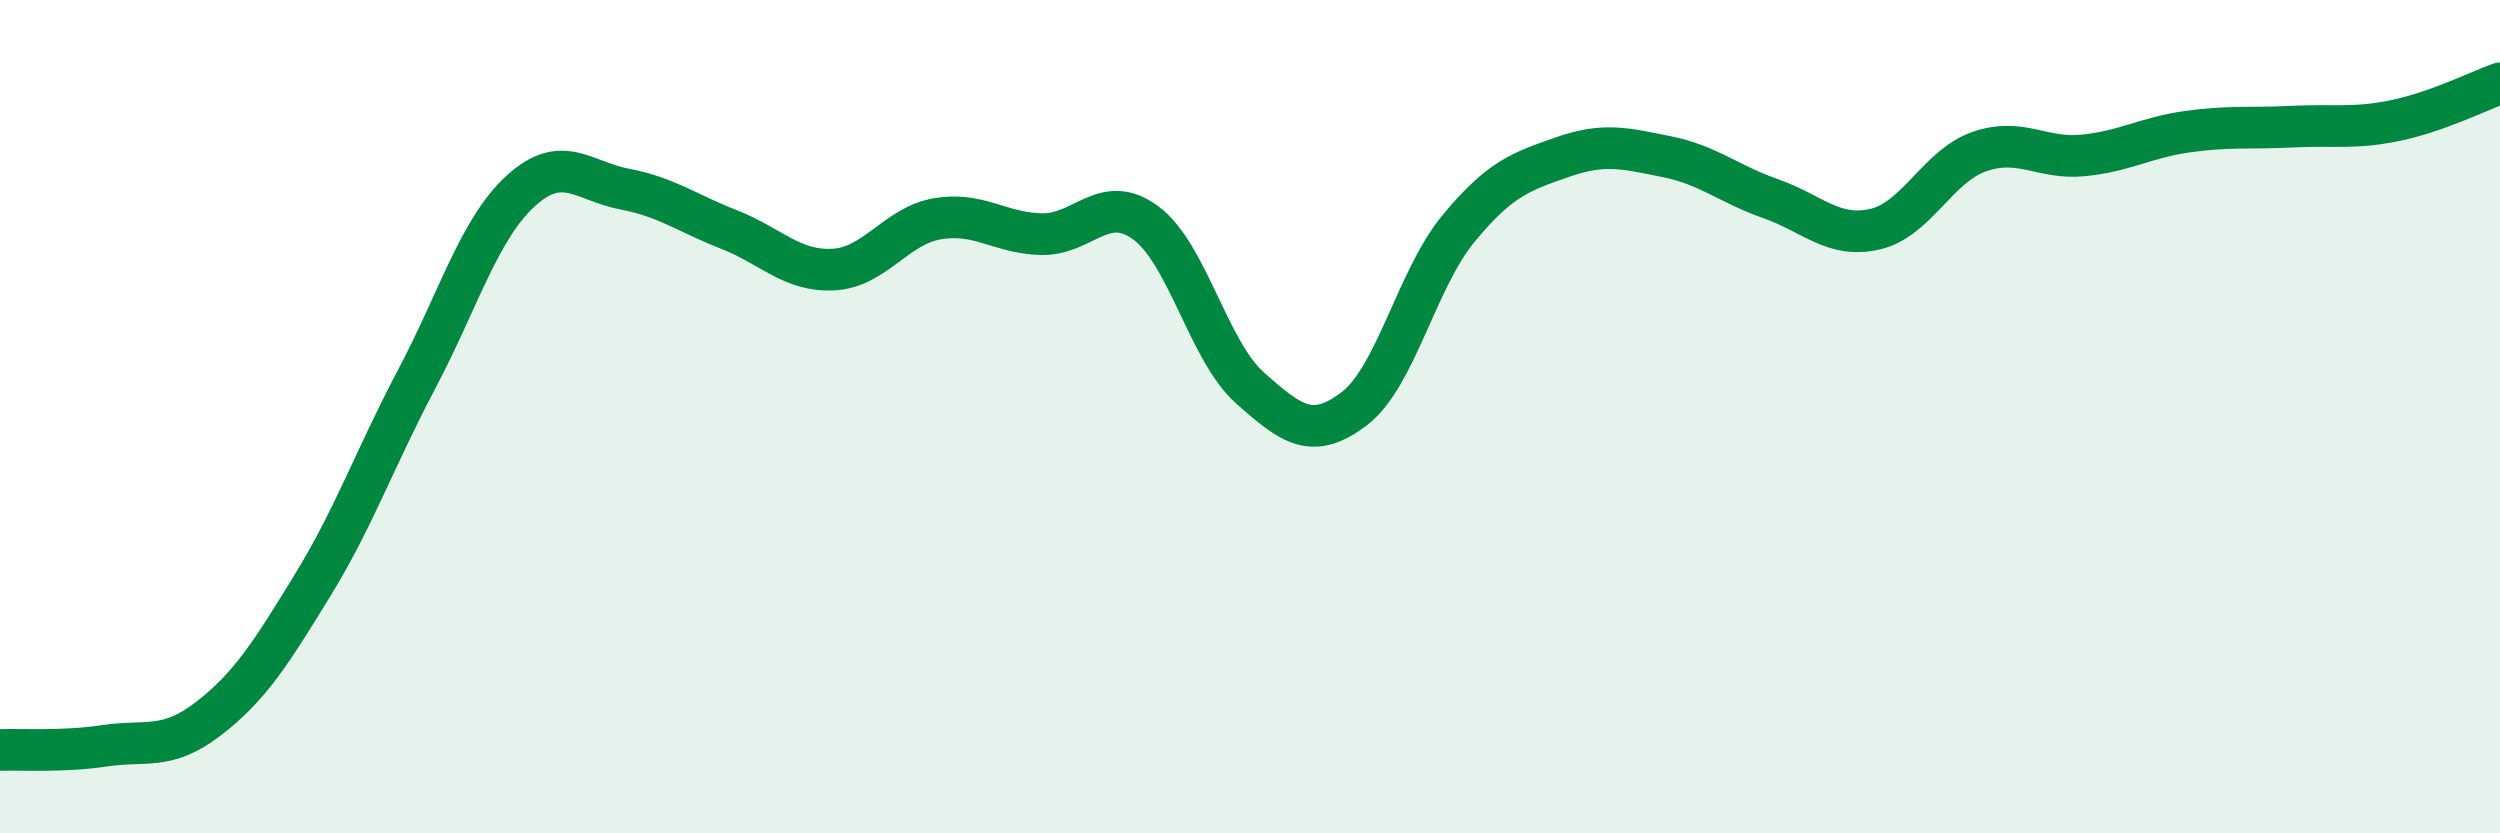
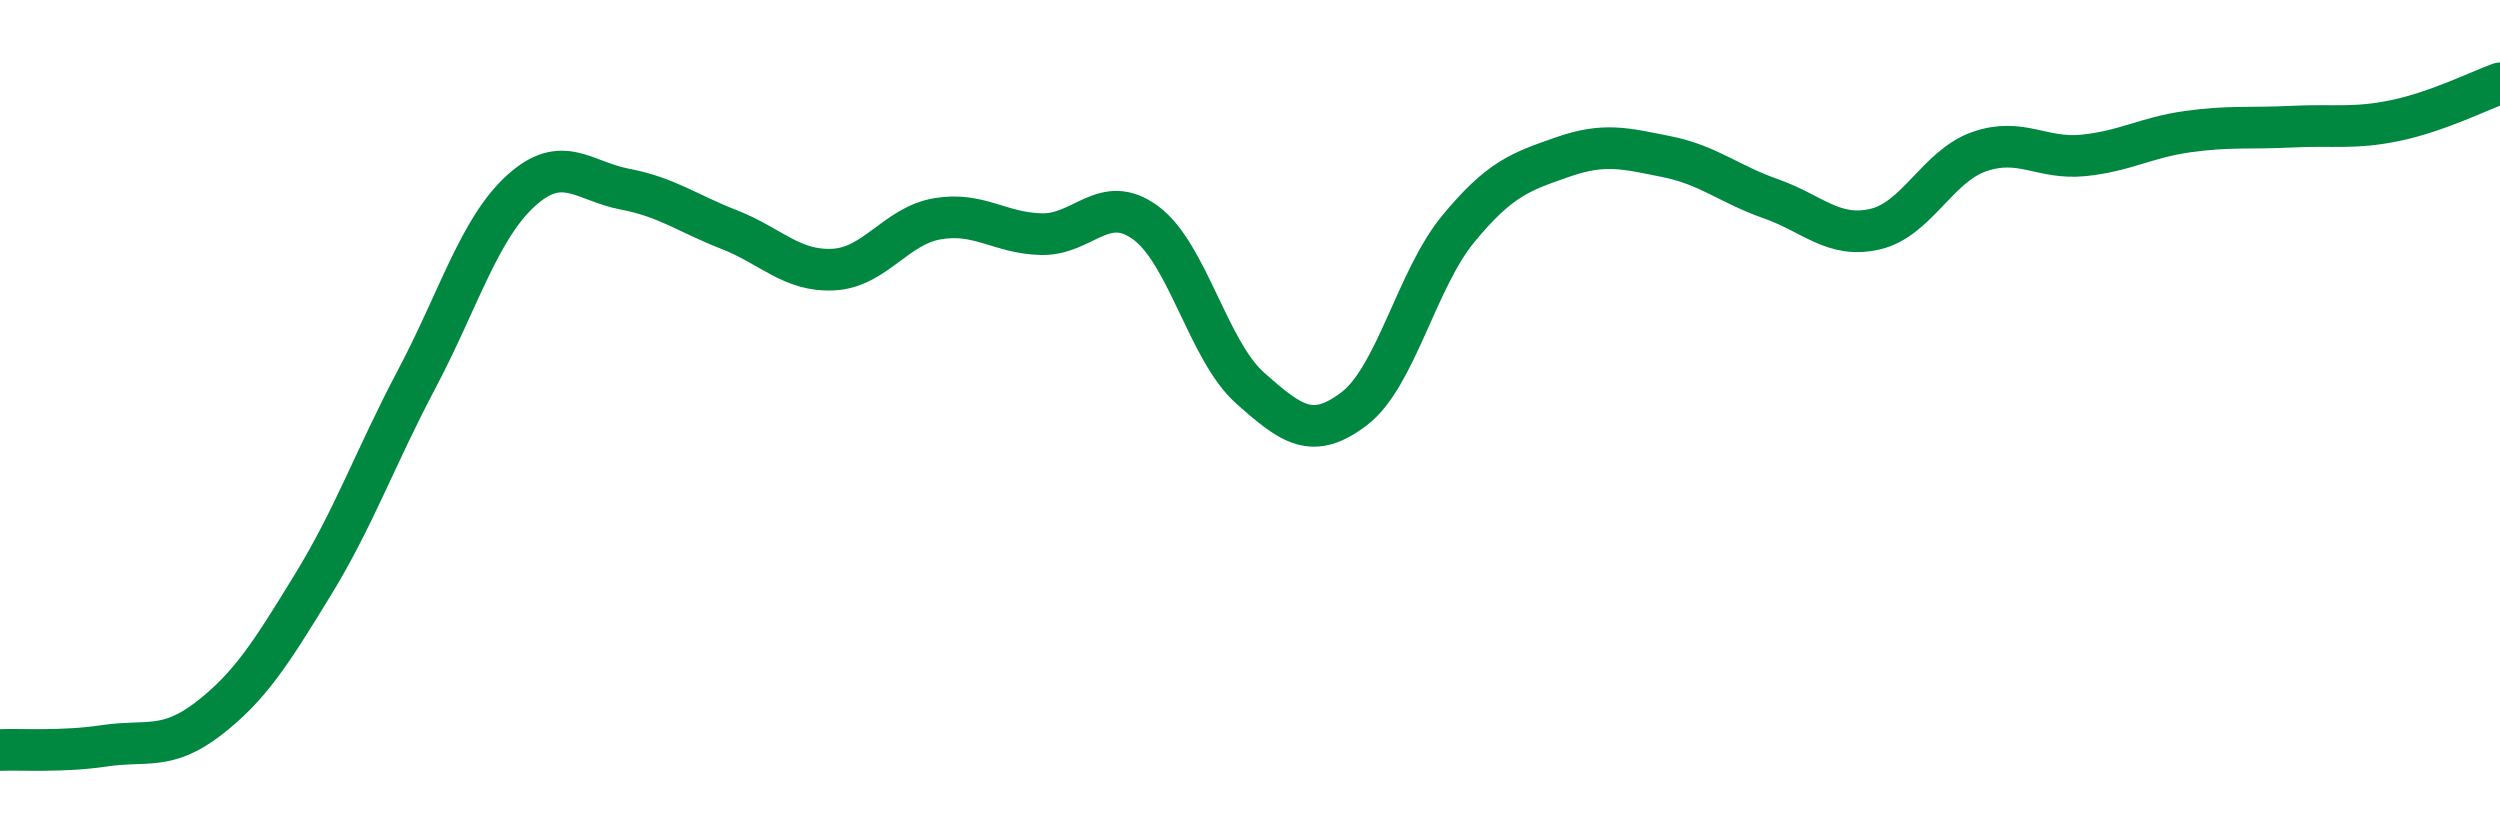
<svg xmlns="http://www.w3.org/2000/svg" width="60" height="20" viewBox="0 0 60 20">
-   <path d="M 0,18 C 0.5,17.98 1.5,18.05 2.5,17.9 C 3.5,17.75 4,18.02 5,17.25 C 6,16.48 6.5,15.68 7.5,14.05 C 8.5,12.42 9,10.99 10,9.1 C 11,7.21 11.5,5.49 12.5,4.58 C 13.5,3.67 14,4.35 15,4.54 C 16,4.73 16.5,5.12 17.5,5.51 C 18.5,5.9 19,6.52 20,6.47 C 21,6.42 21.5,5.42 22.5,5.25 C 23.5,5.08 24,5.6 25,5.62 C 26,5.64 26.5,4.61 27.5,5.35 C 28.5,6.09 29,8.42 30,9.31 C 31,10.2 31.5,10.57 32.5,9.81 C 33.5,9.05 34,6.7 35,5.49 C 36,4.28 36.5,4.12 37.5,3.77 C 38.5,3.42 39,3.56 40,3.76 C 41,3.96 41.5,4.42 42.5,4.77 C 43.5,5.12 44,5.73 45,5.5 C 46,5.27 46.5,3.99 47.5,3.64 C 48.5,3.29 49,3.83 50,3.73 C 51,3.63 51.5,3.3 52.5,3.16 C 53.5,3.02 54,3.09 55,3.04 C 56,2.99 56.5,3.1 57.5,2.89 C 58.5,2.68 59.5,2.18 60,2L60 20L0 20Z" fill="#008740" opacity="0.1" stroke-linecap="round" stroke-linejoin="round" />
  <path d="M 0,18 C 0.5,17.98 1.5,18.05 2.5,17.9 C 3.5,17.75 4,18.02 5,17.25 C 6,16.48 6.5,15.68 7.5,14.05 C 8.5,12.42 9,10.99 10,9.1 C 11,7.21 11.5,5.49 12.5,4.58 C 13.5,3.67 14,4.35 15,4.54 C 16,4.73 16.5,5.12 17.5,5.51 C 18.5,5.9 19,6.52 20,6.47 C 21,6.42 21.5,5.42 22.5,5.25 C 23.5,5.08 24,5.6 25,5.62 C 26,5.64 26.5,4.61 27.5,5.35 C 28.5,6.09 29,8.42 30,9.31 C 31,10.2 31.5,10.57 32.5,9.81 C 33.5,9.05 34,6.7 35,5.49 C 36,4.28 36.5,4.12 37.5,3.77 C 38.5,3.42 39,3.56 40,3.76 C 41,3.96 41.5,4.42 42.5,4.77 C 43.5,5.12 44,5.73 45,5.5 C 46,5.27 46.5,3.99 47.5,3.64 C 48.5,3.29 49,3.83 50,3.73 C 51,3.63 51.5,3.3 52.5,3.16 C 53.5,3.02 54,3.09 55,3.04 C 56,2.99 56.5,3.1 57.5,2.89 C 58.5,2.68 59.5,2.18 60,2" stroke="#008740" stroke-width="1" fill="none" stroke-linecap="round" stroke-linejoin="round" />
</svg>